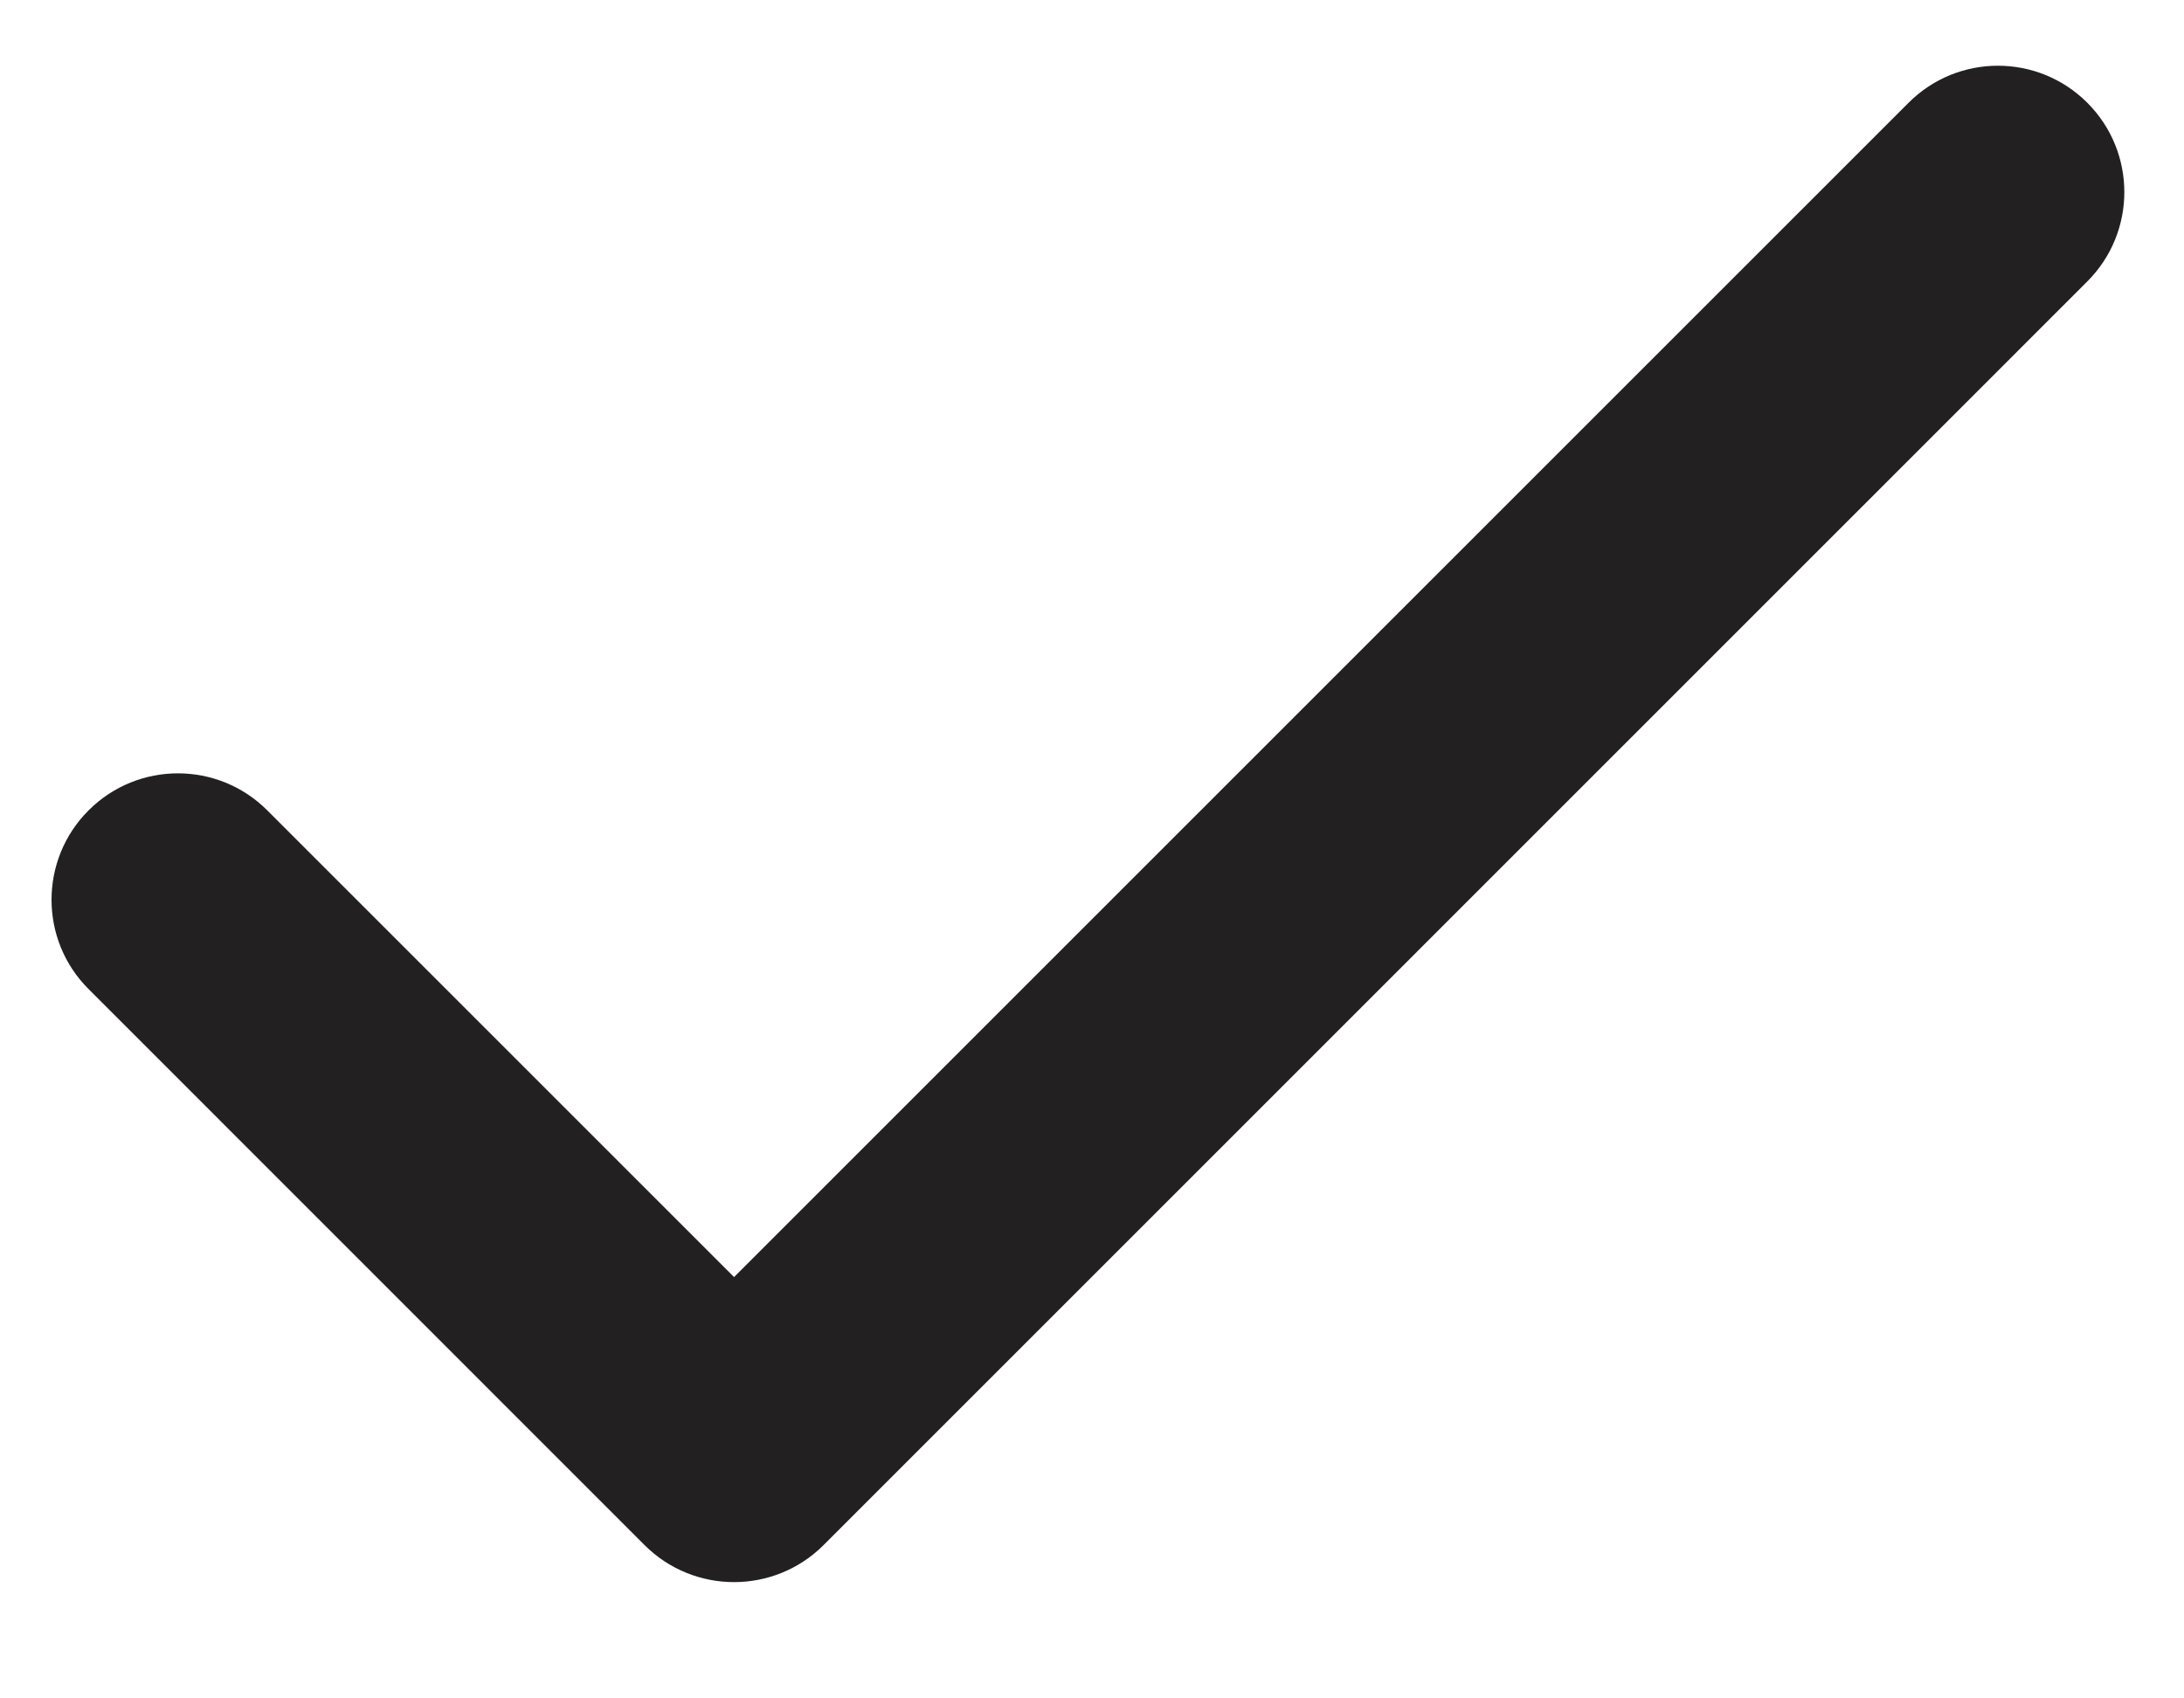
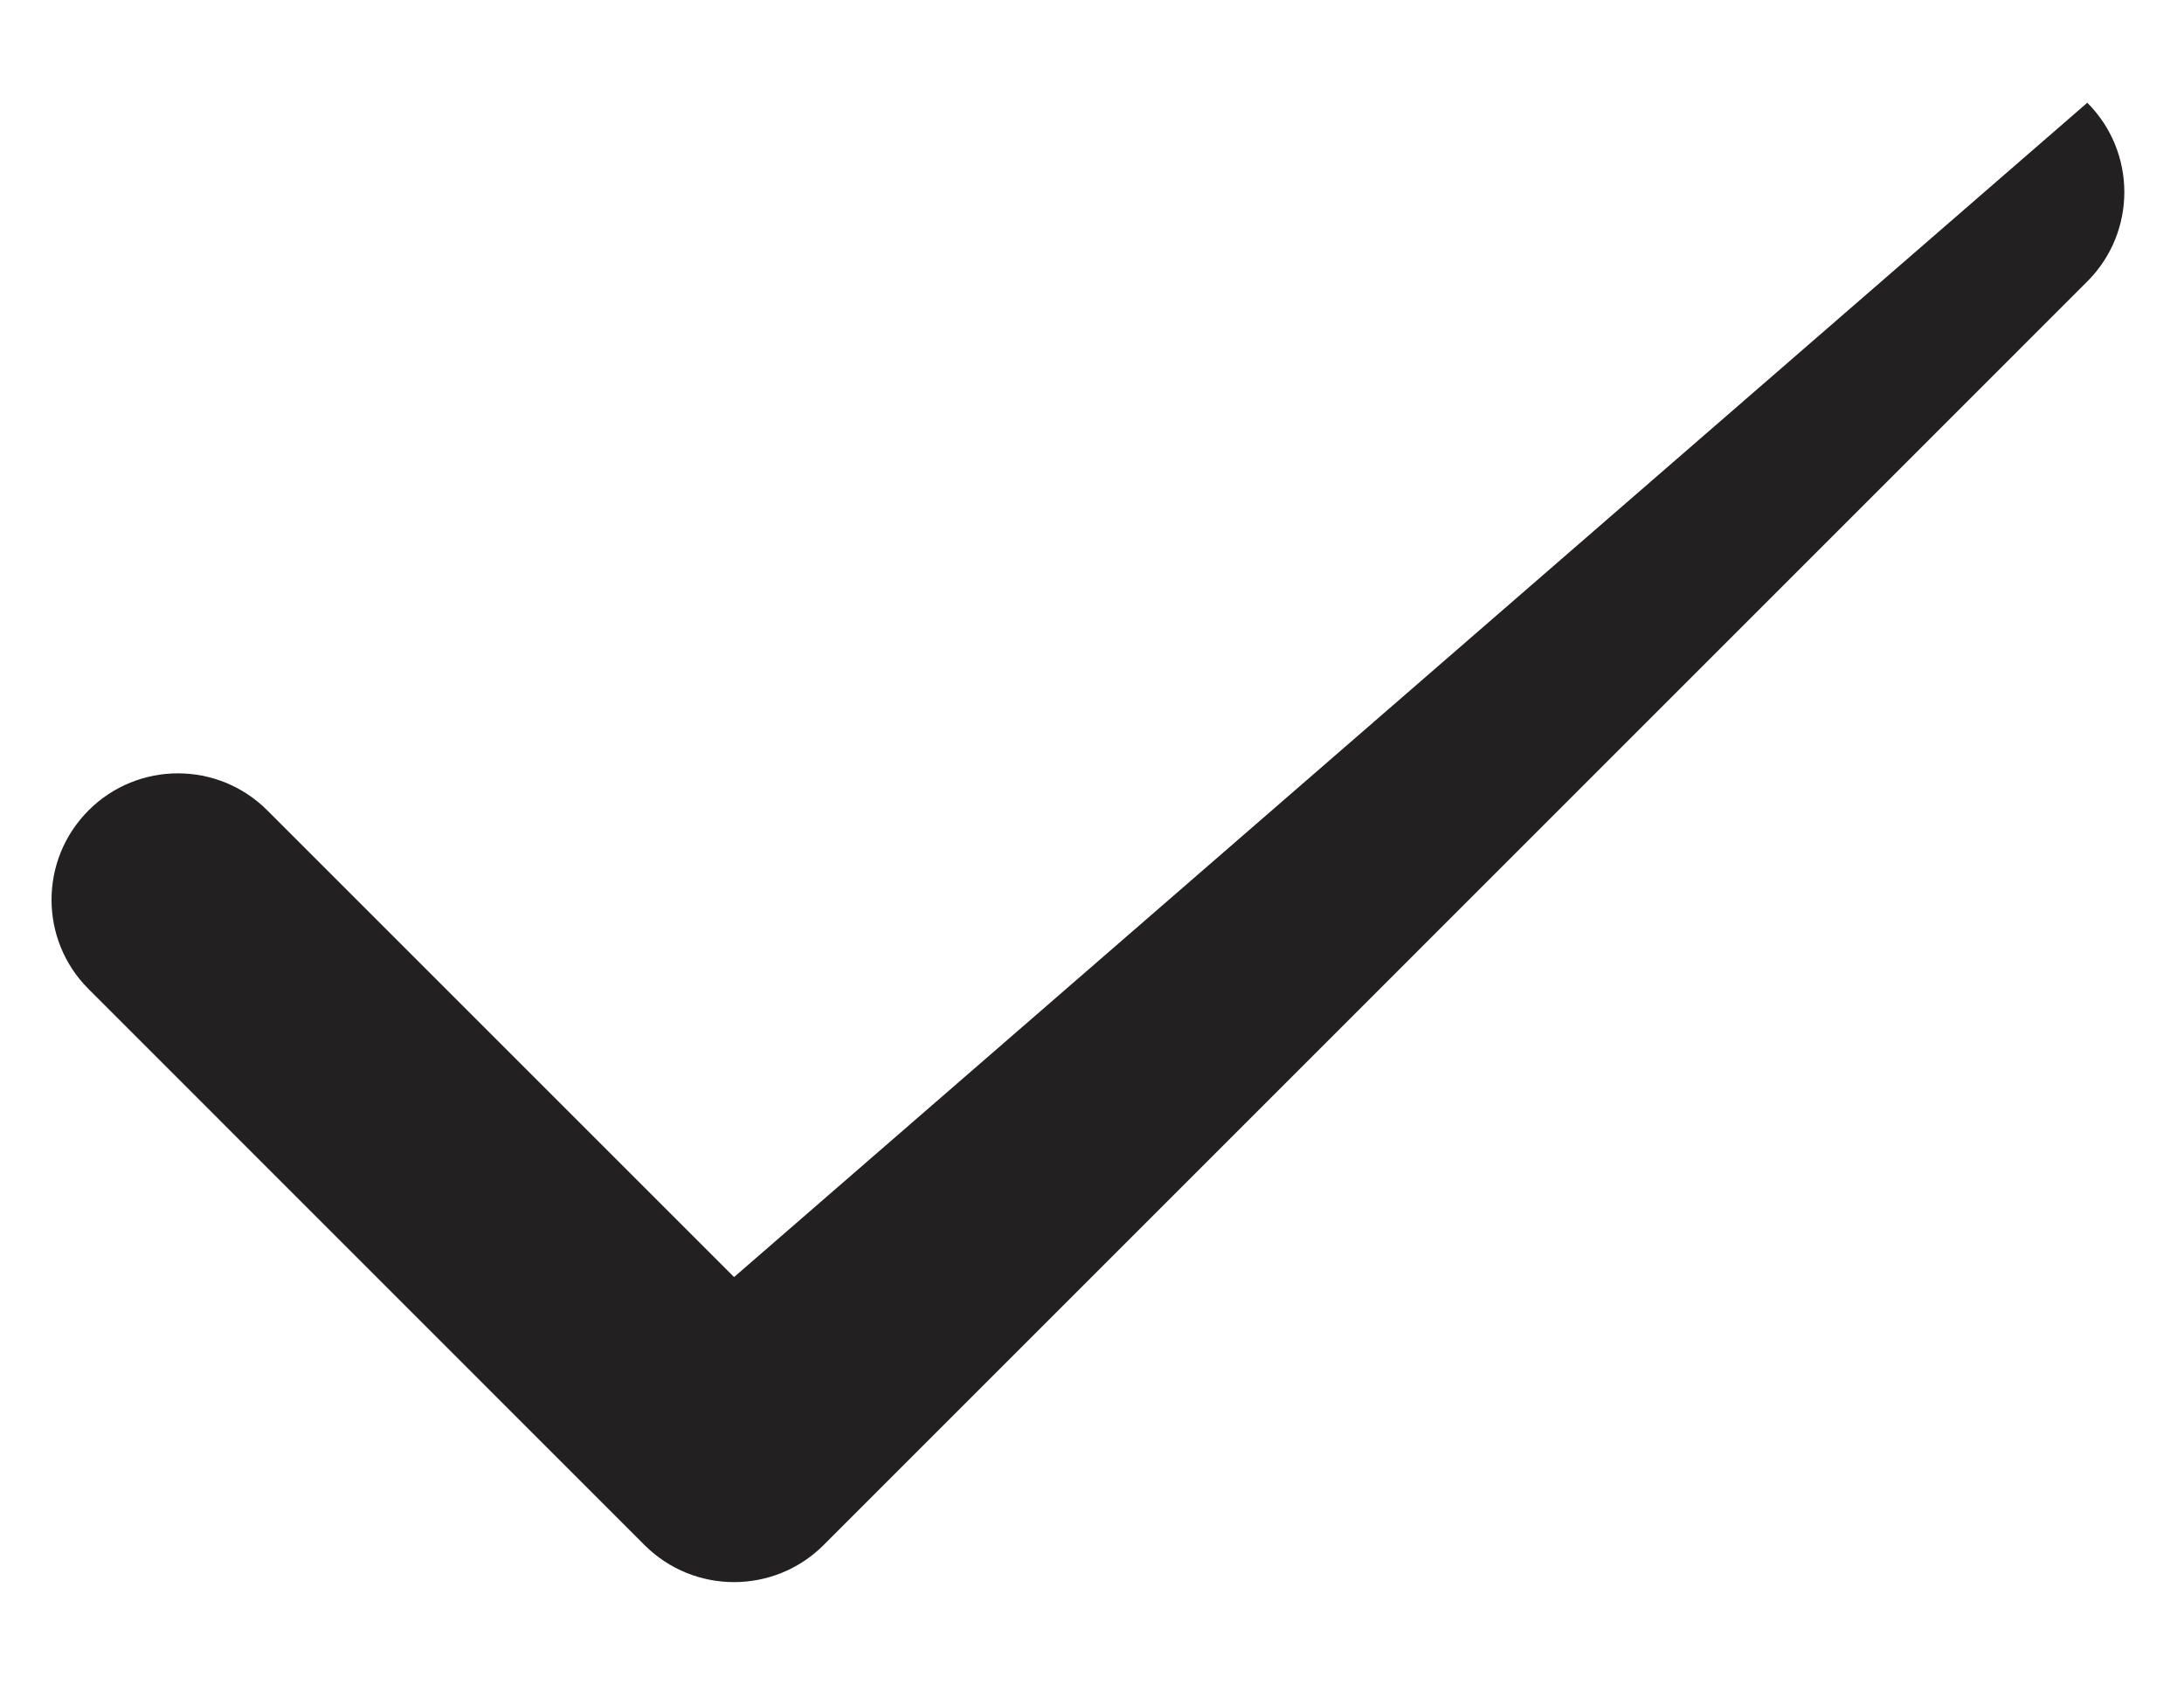
<svg xmlns="http://www.w3.org/2000/svg" width="18" height="14" viewBox="0 0 18 14" fill="none">
-   <path fill-rule="evenodd" clip-rule="evenodd" d="M6.05 10.527L2.203 6.68C1.796 6.273 1.137 6.273 0.73 6.68C0.323 7.087 0.323 7.747 0.73 8.153L5.313 12.737C5.72 13.143 6.38 13.143 6.787 12.737L17.203 2.32C17.61 1.913 17.61 1.254 17.203 0.847C16.796 0.44 16.137 0.44 15.73 0.847L6.05 10.527Z" fill="#222020" />
+   <path fill-rule="evenodd" clip-rule="evenodd" d="M6.05 10.527L2.203 6.68C1.796 6.273 1.137 6.273 0.73 6.68C0.323 7.087 0.323 7.747 0.73 8.153L5.313 12.737C5.72 13.143 6.38 13.143 6.787 12.737L17.203 2.32C17.61 1.913 17.61 1.254 17.203 0.847L6.05 10.527Z" fill="#222020" />
</svg>